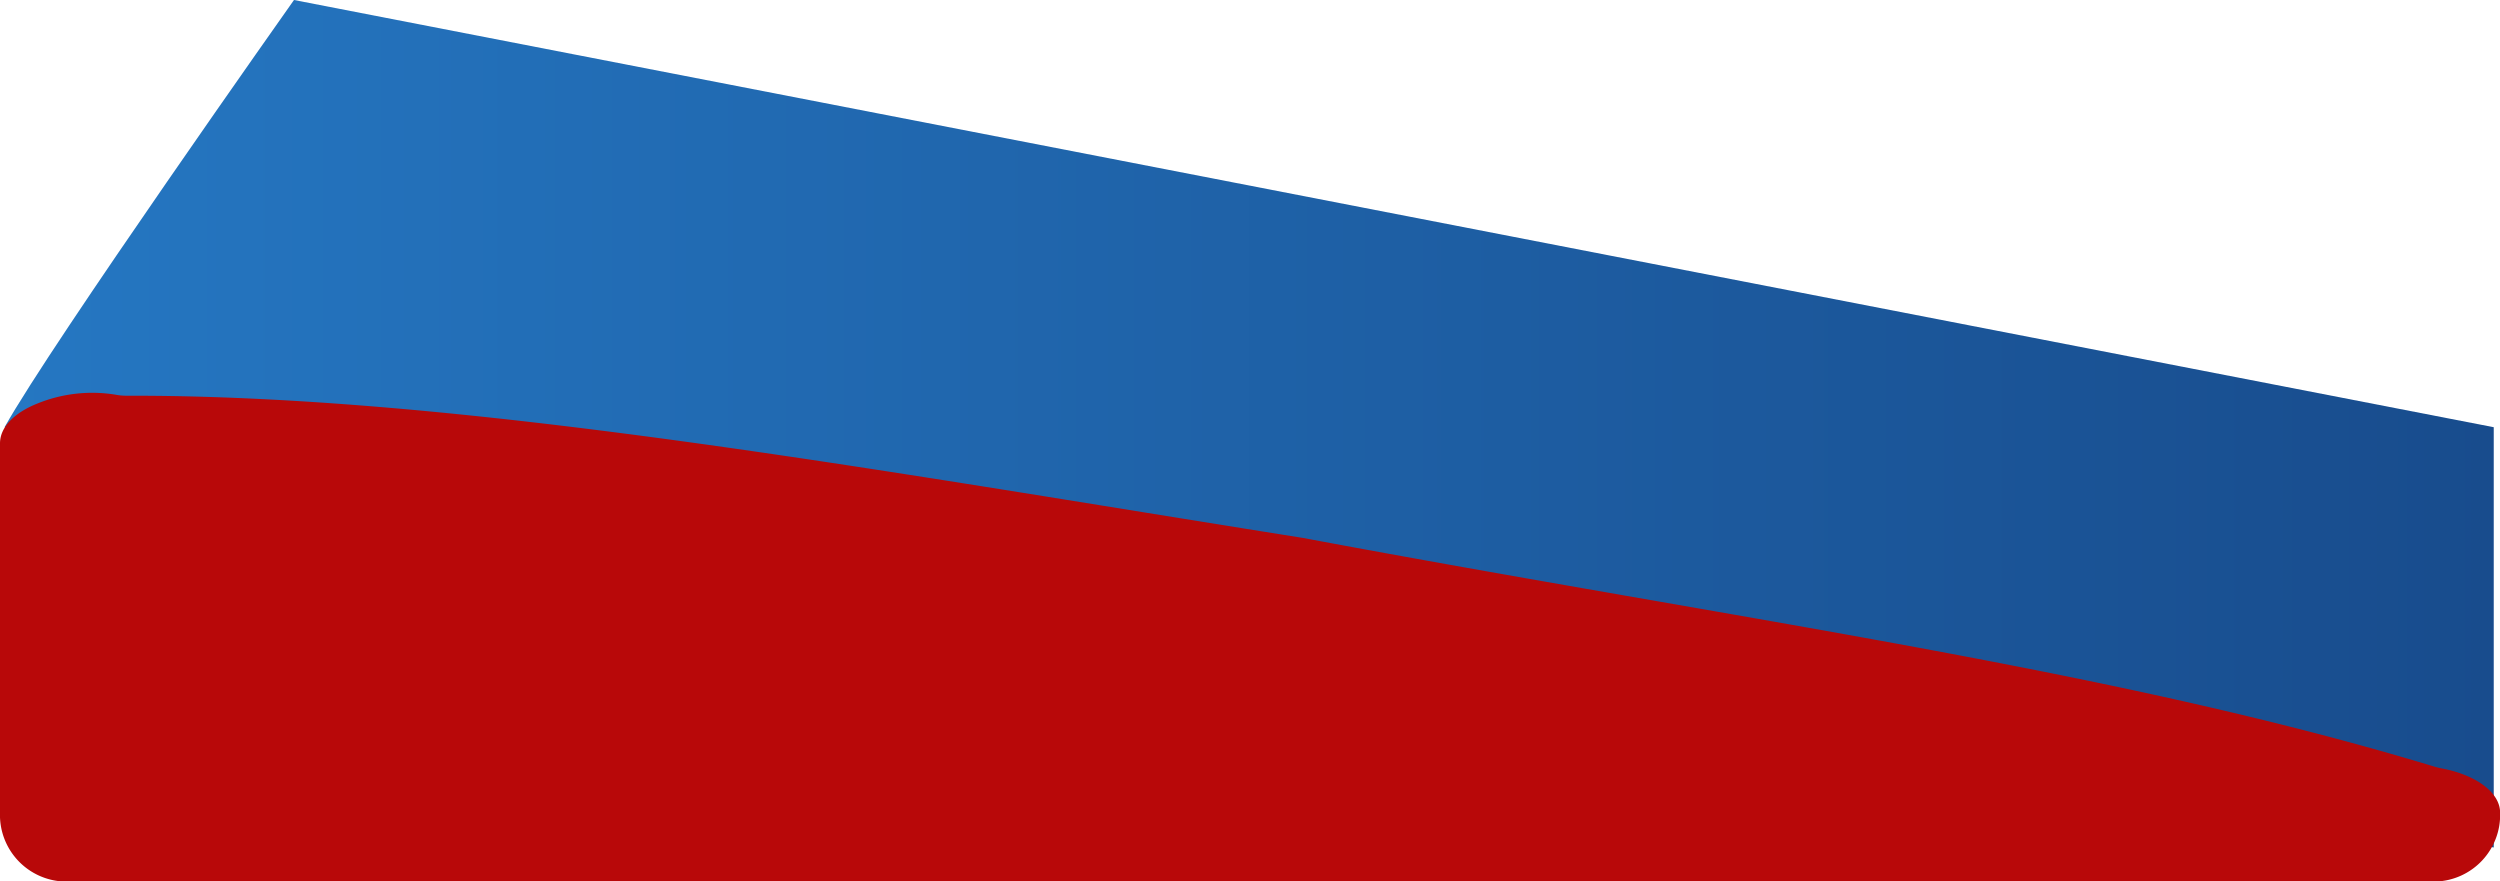
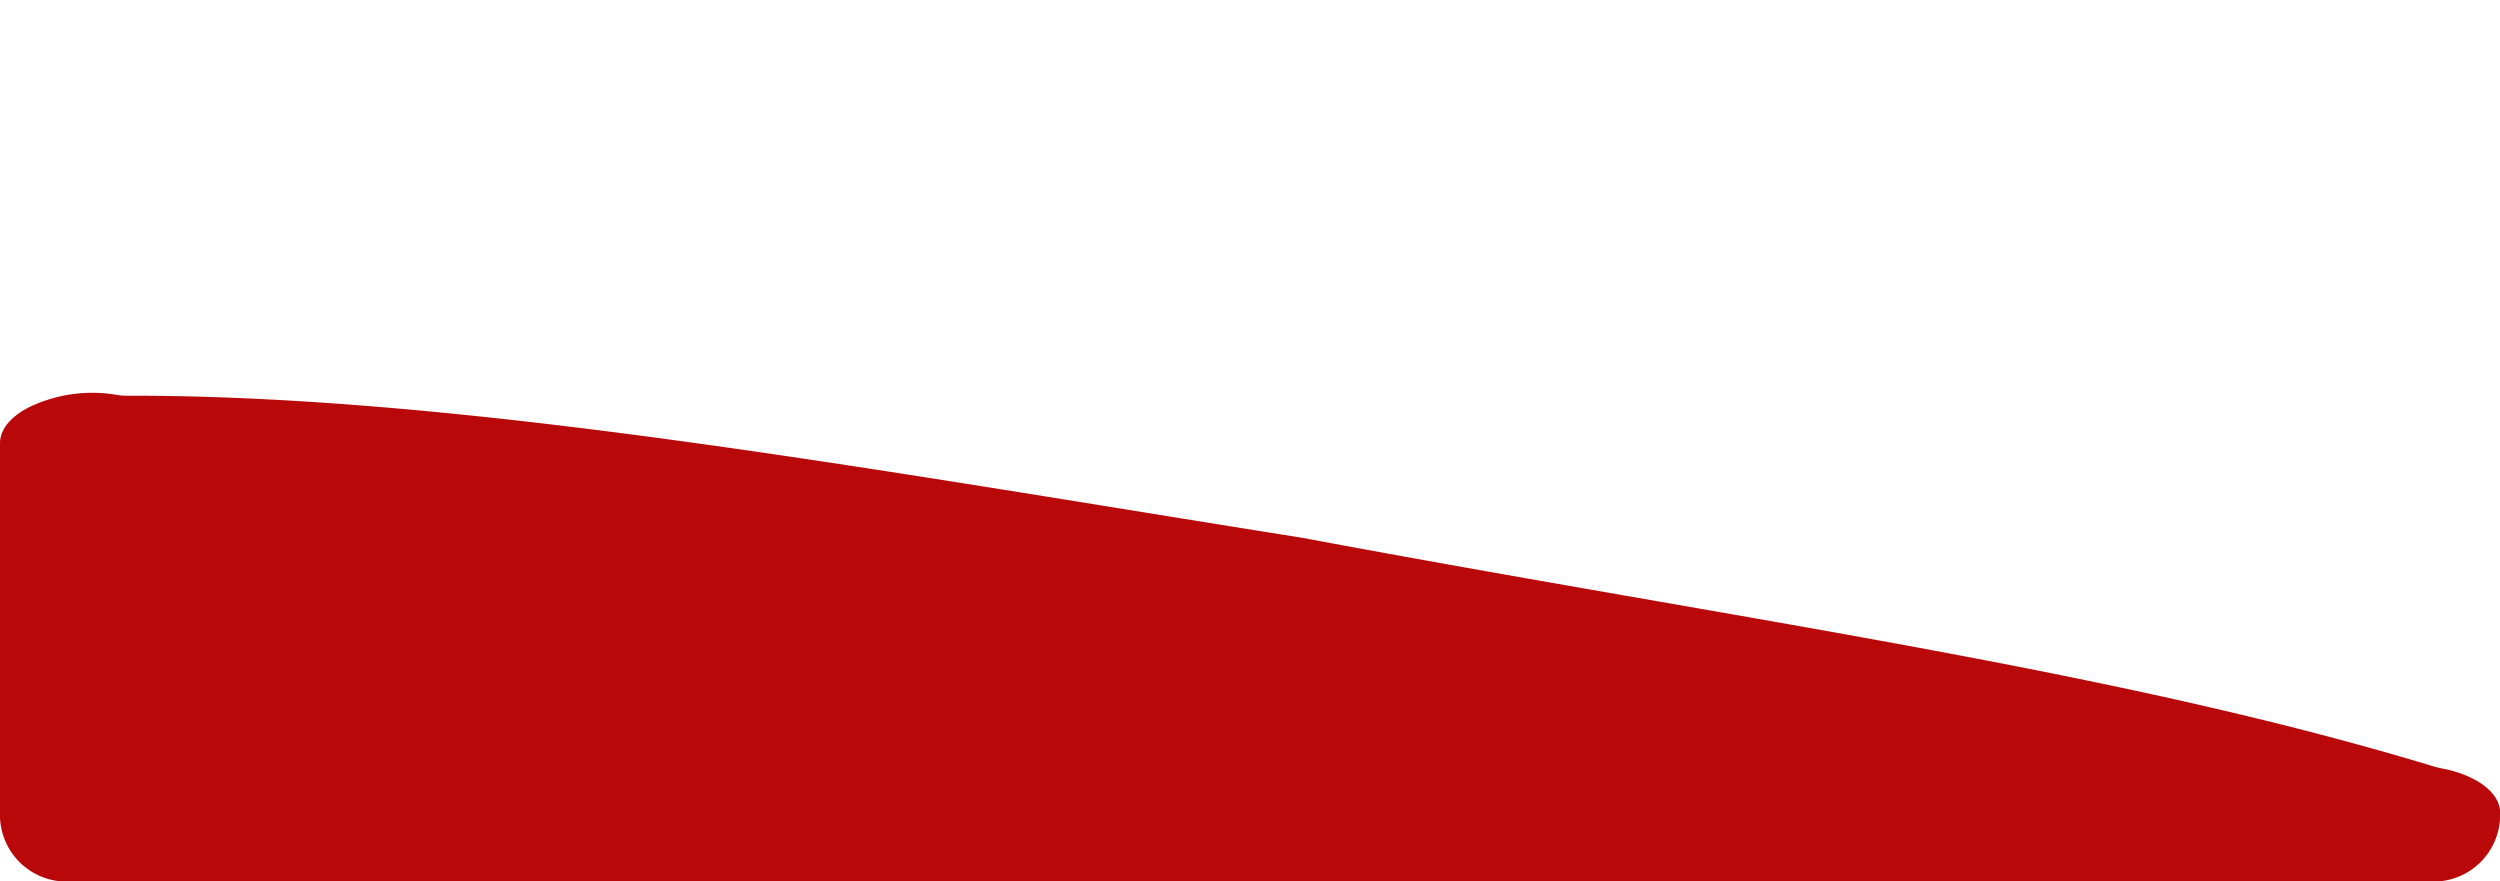
<svg xmlns="http://www.w3.org/2000/svg" viewBox="0 0 251.63 88.72">
  <defs>
    <style>.cls-1{fill:url(#Безымянный_градиент_2);}.cls-2{fill:#b80809;}</style>
    <linearGradient id="Безымянный_градиент_2" x1="0.46" y1="42.65" x2="251.04" y2="42.65" gradientUnits="userSpaceOnUse">
      <stop offset="0" stop-color="#2577c2" />
      <stop offset="1" stop-color="#184c8d" />
    </linearGradient>
  </defs>
  <title>bridge</title>
  <g id="Слой_2" data-name="Слой 2">
    <g id="Слой_1-2" data-name="Слой 1">
-       <path class="cls-1" d="M5.11,44.13,251,85.3V43L29.59,0S5.16,34.56.46,43" />
      <path class="cls-2" d="M0,44.62V81.79a6.71,6.71,0,0,0,6.47,6.94h238.7a6.71,6.71,0,0,0,6.47-6.94h0c0-2-2.38-3.79-5.89-4.45a7.68,7.68,0,0,1-.8-.2c-32.1-9.73-69-14.61-113.83-23C87.72,47.24,46.6,39.76,12.76,39.83a5.9,5.9,0,0,1-1.17-.11,14.62,14.62,0,0,0-7.81.89C1.51,41.51,0,42.95,0,44.62Z" />
    </g>
  </g>
</svg>